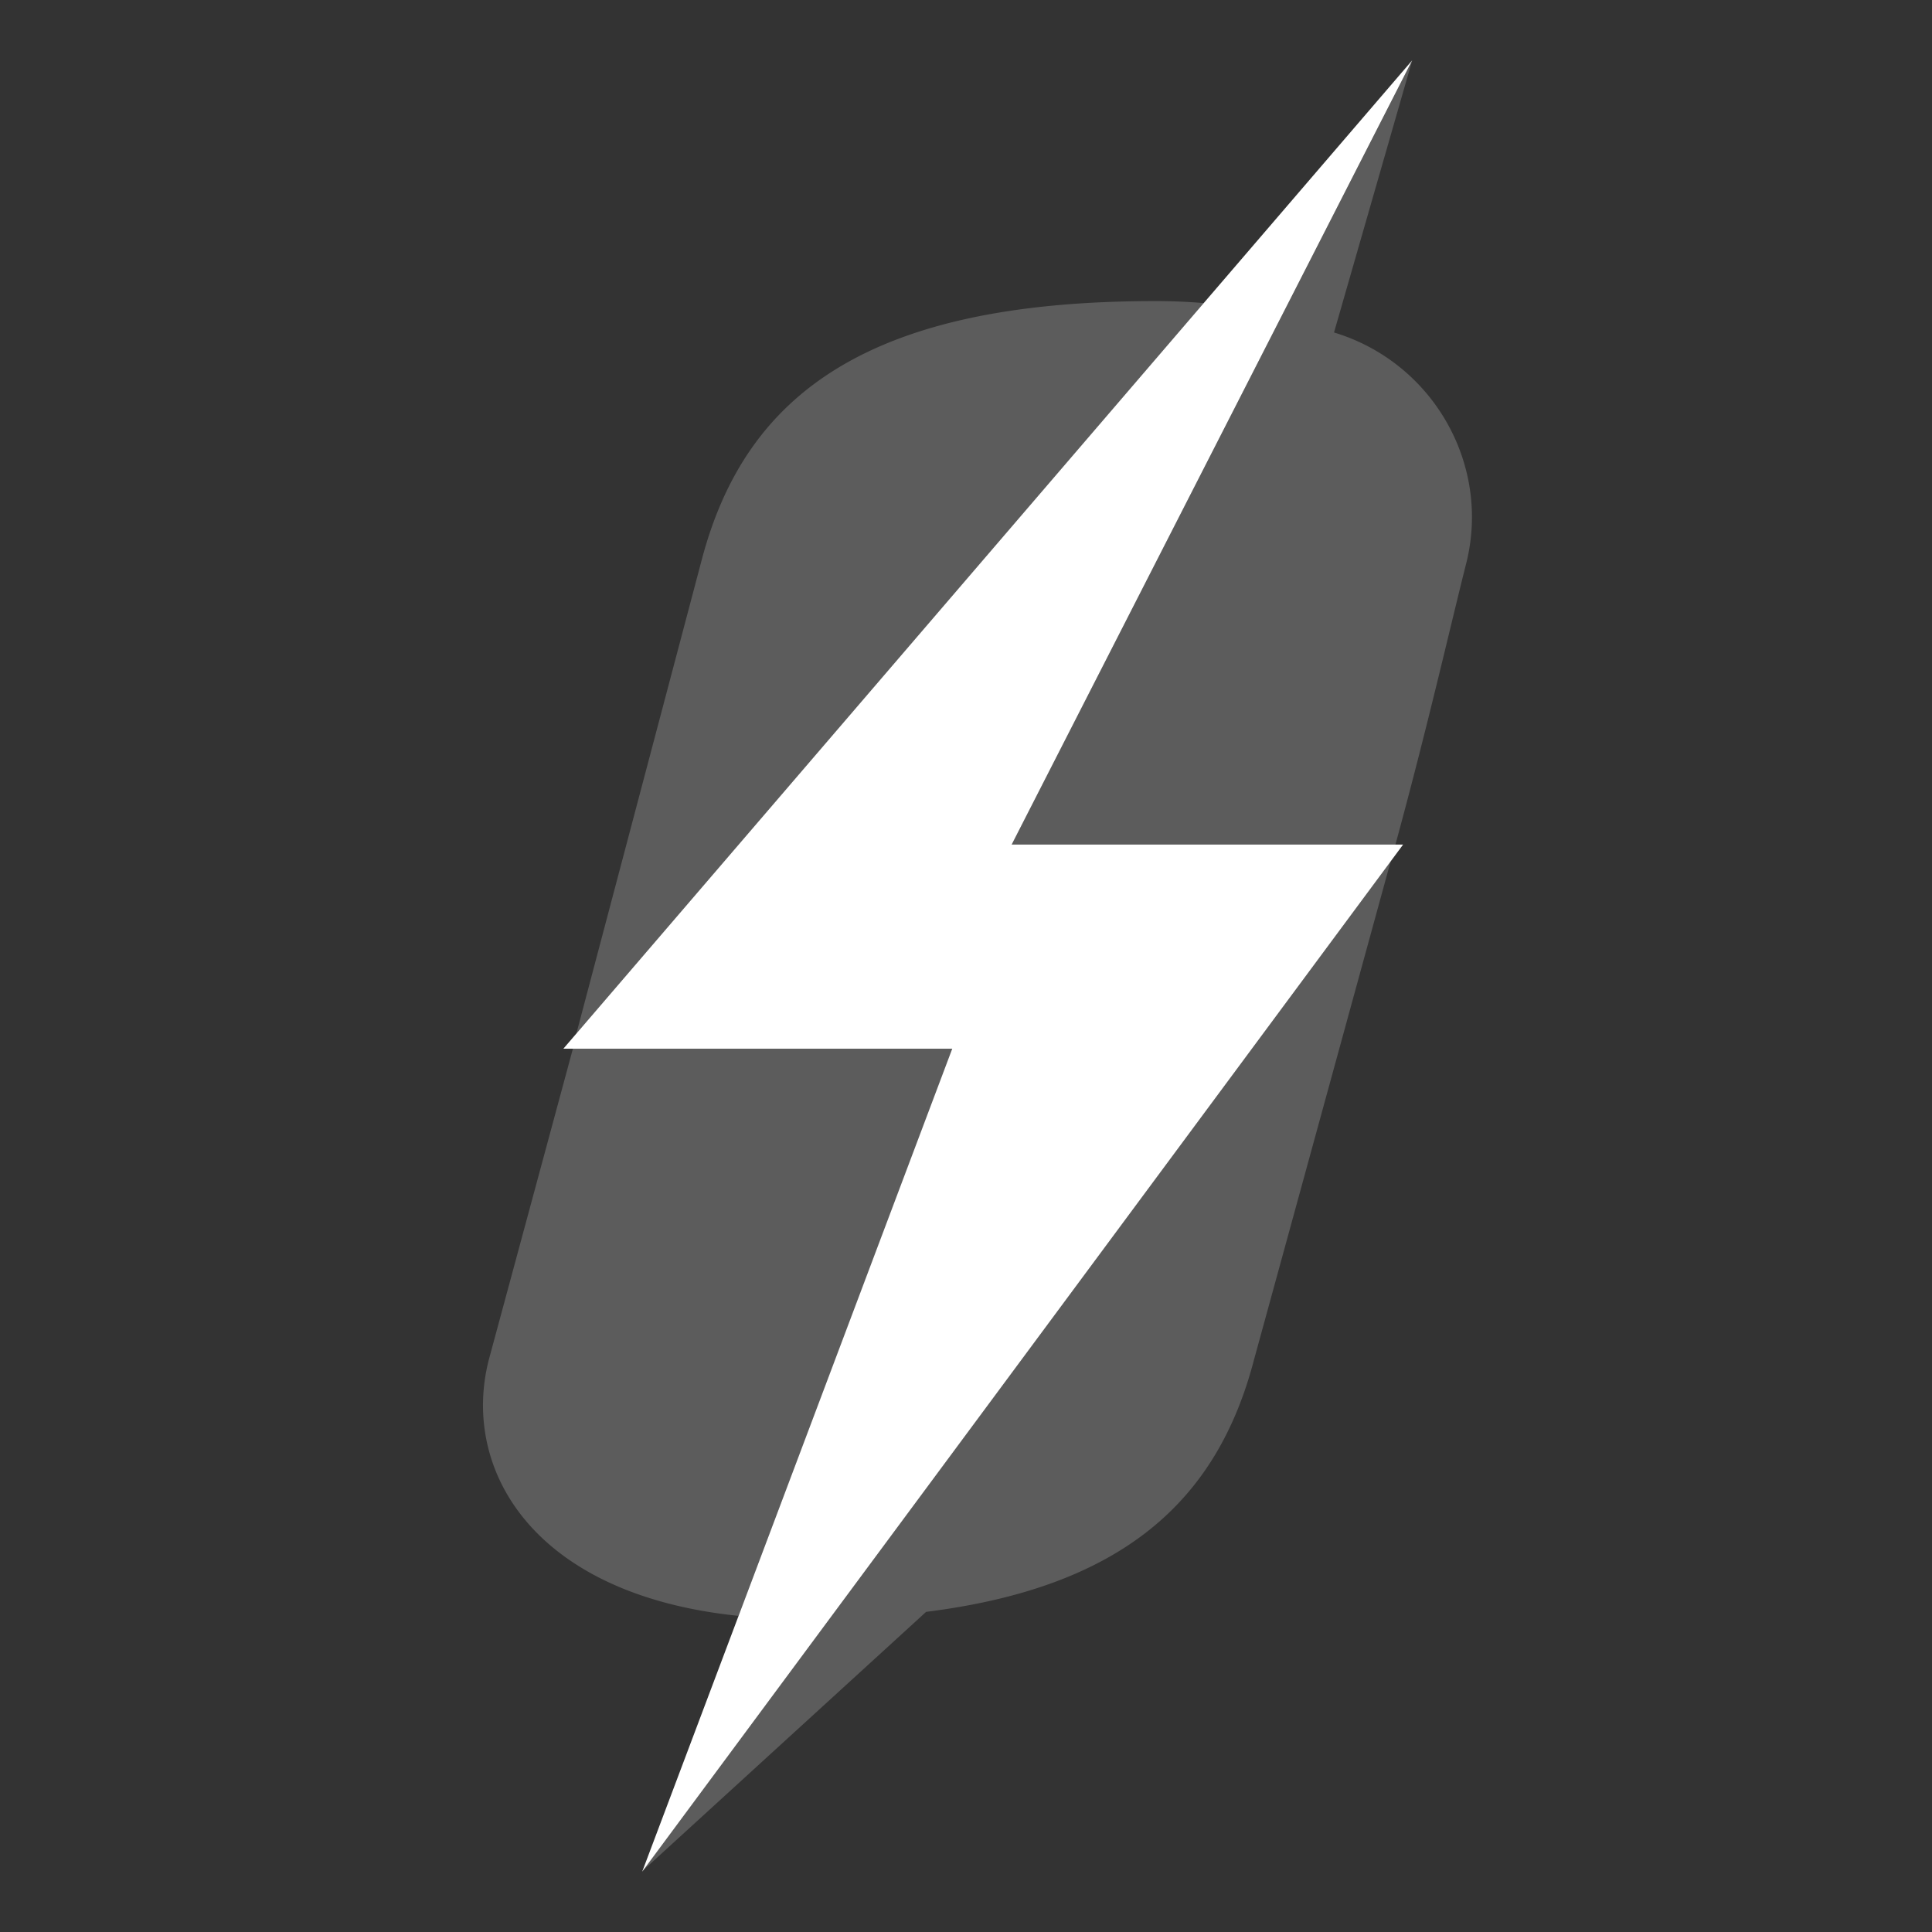
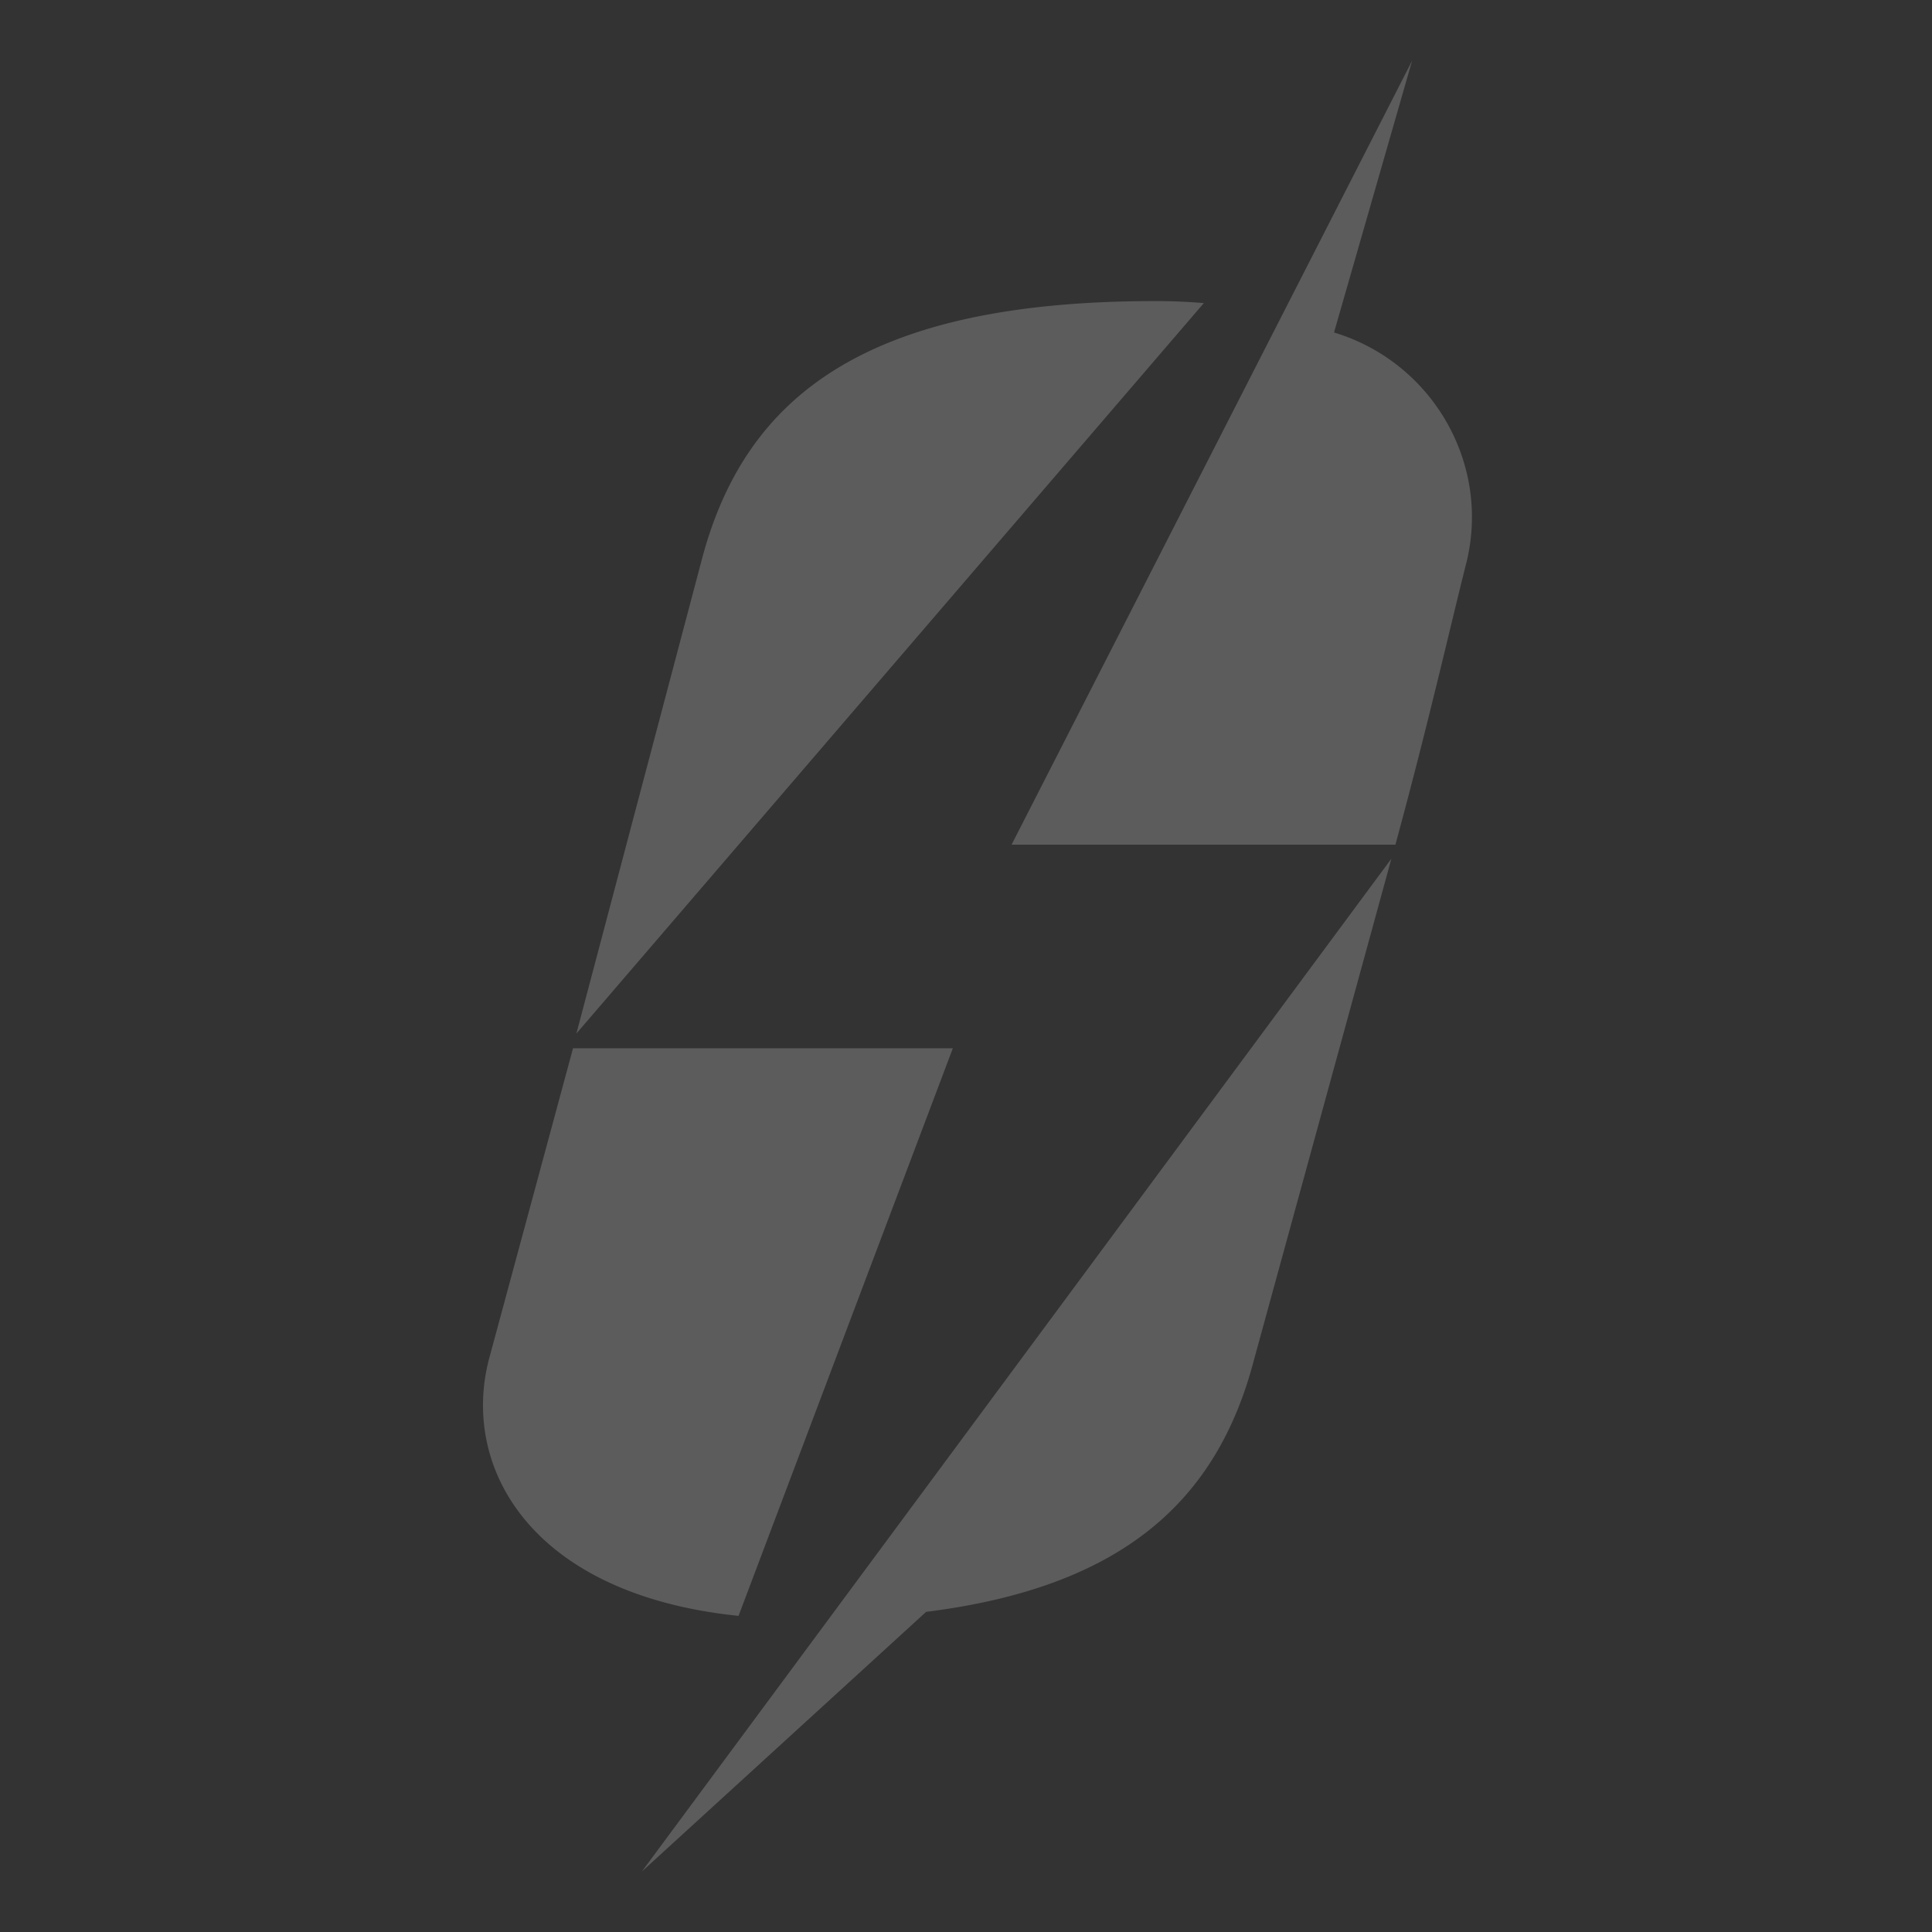
<svg xmlns="http://www.w3.org/2000/svg" width="64" height="64" fill="none">
  <rect width="100%" height="100%" fill="#333333" stroke="none" />
  <path fill="#fff" fill-opacity=".2" d="m19.092 34.24 20.787-24.2a18.904 18.904 0 0 0-1.615-.066c-9.42 0-13.555 3.03-15.015 8.56L19.093 34.24Zm14.418-6.26h12.715c1.084-3.982 1.813-7.211 2.366-9.401.774-3.274-1.172-6.592-4.4-7.565l2.587-9.003L33.51 27.98Zm-1.946 6.746H18.982l-2.787 10.308c-.928 3.584 1.393 7.786 8.27 8.494l7.099-18.802ZM21.259 62l9.42-8.605c6.524-.818 9.642-3.694 10.858-8.339l4.555-16.612L21.26 62Z" />
-   <path fill="#fff" d="M31.545 34.739 21.274 62 46.48 27.977H33.513L46.78 2 18.663 34.739h12.882Z" />
</svg>